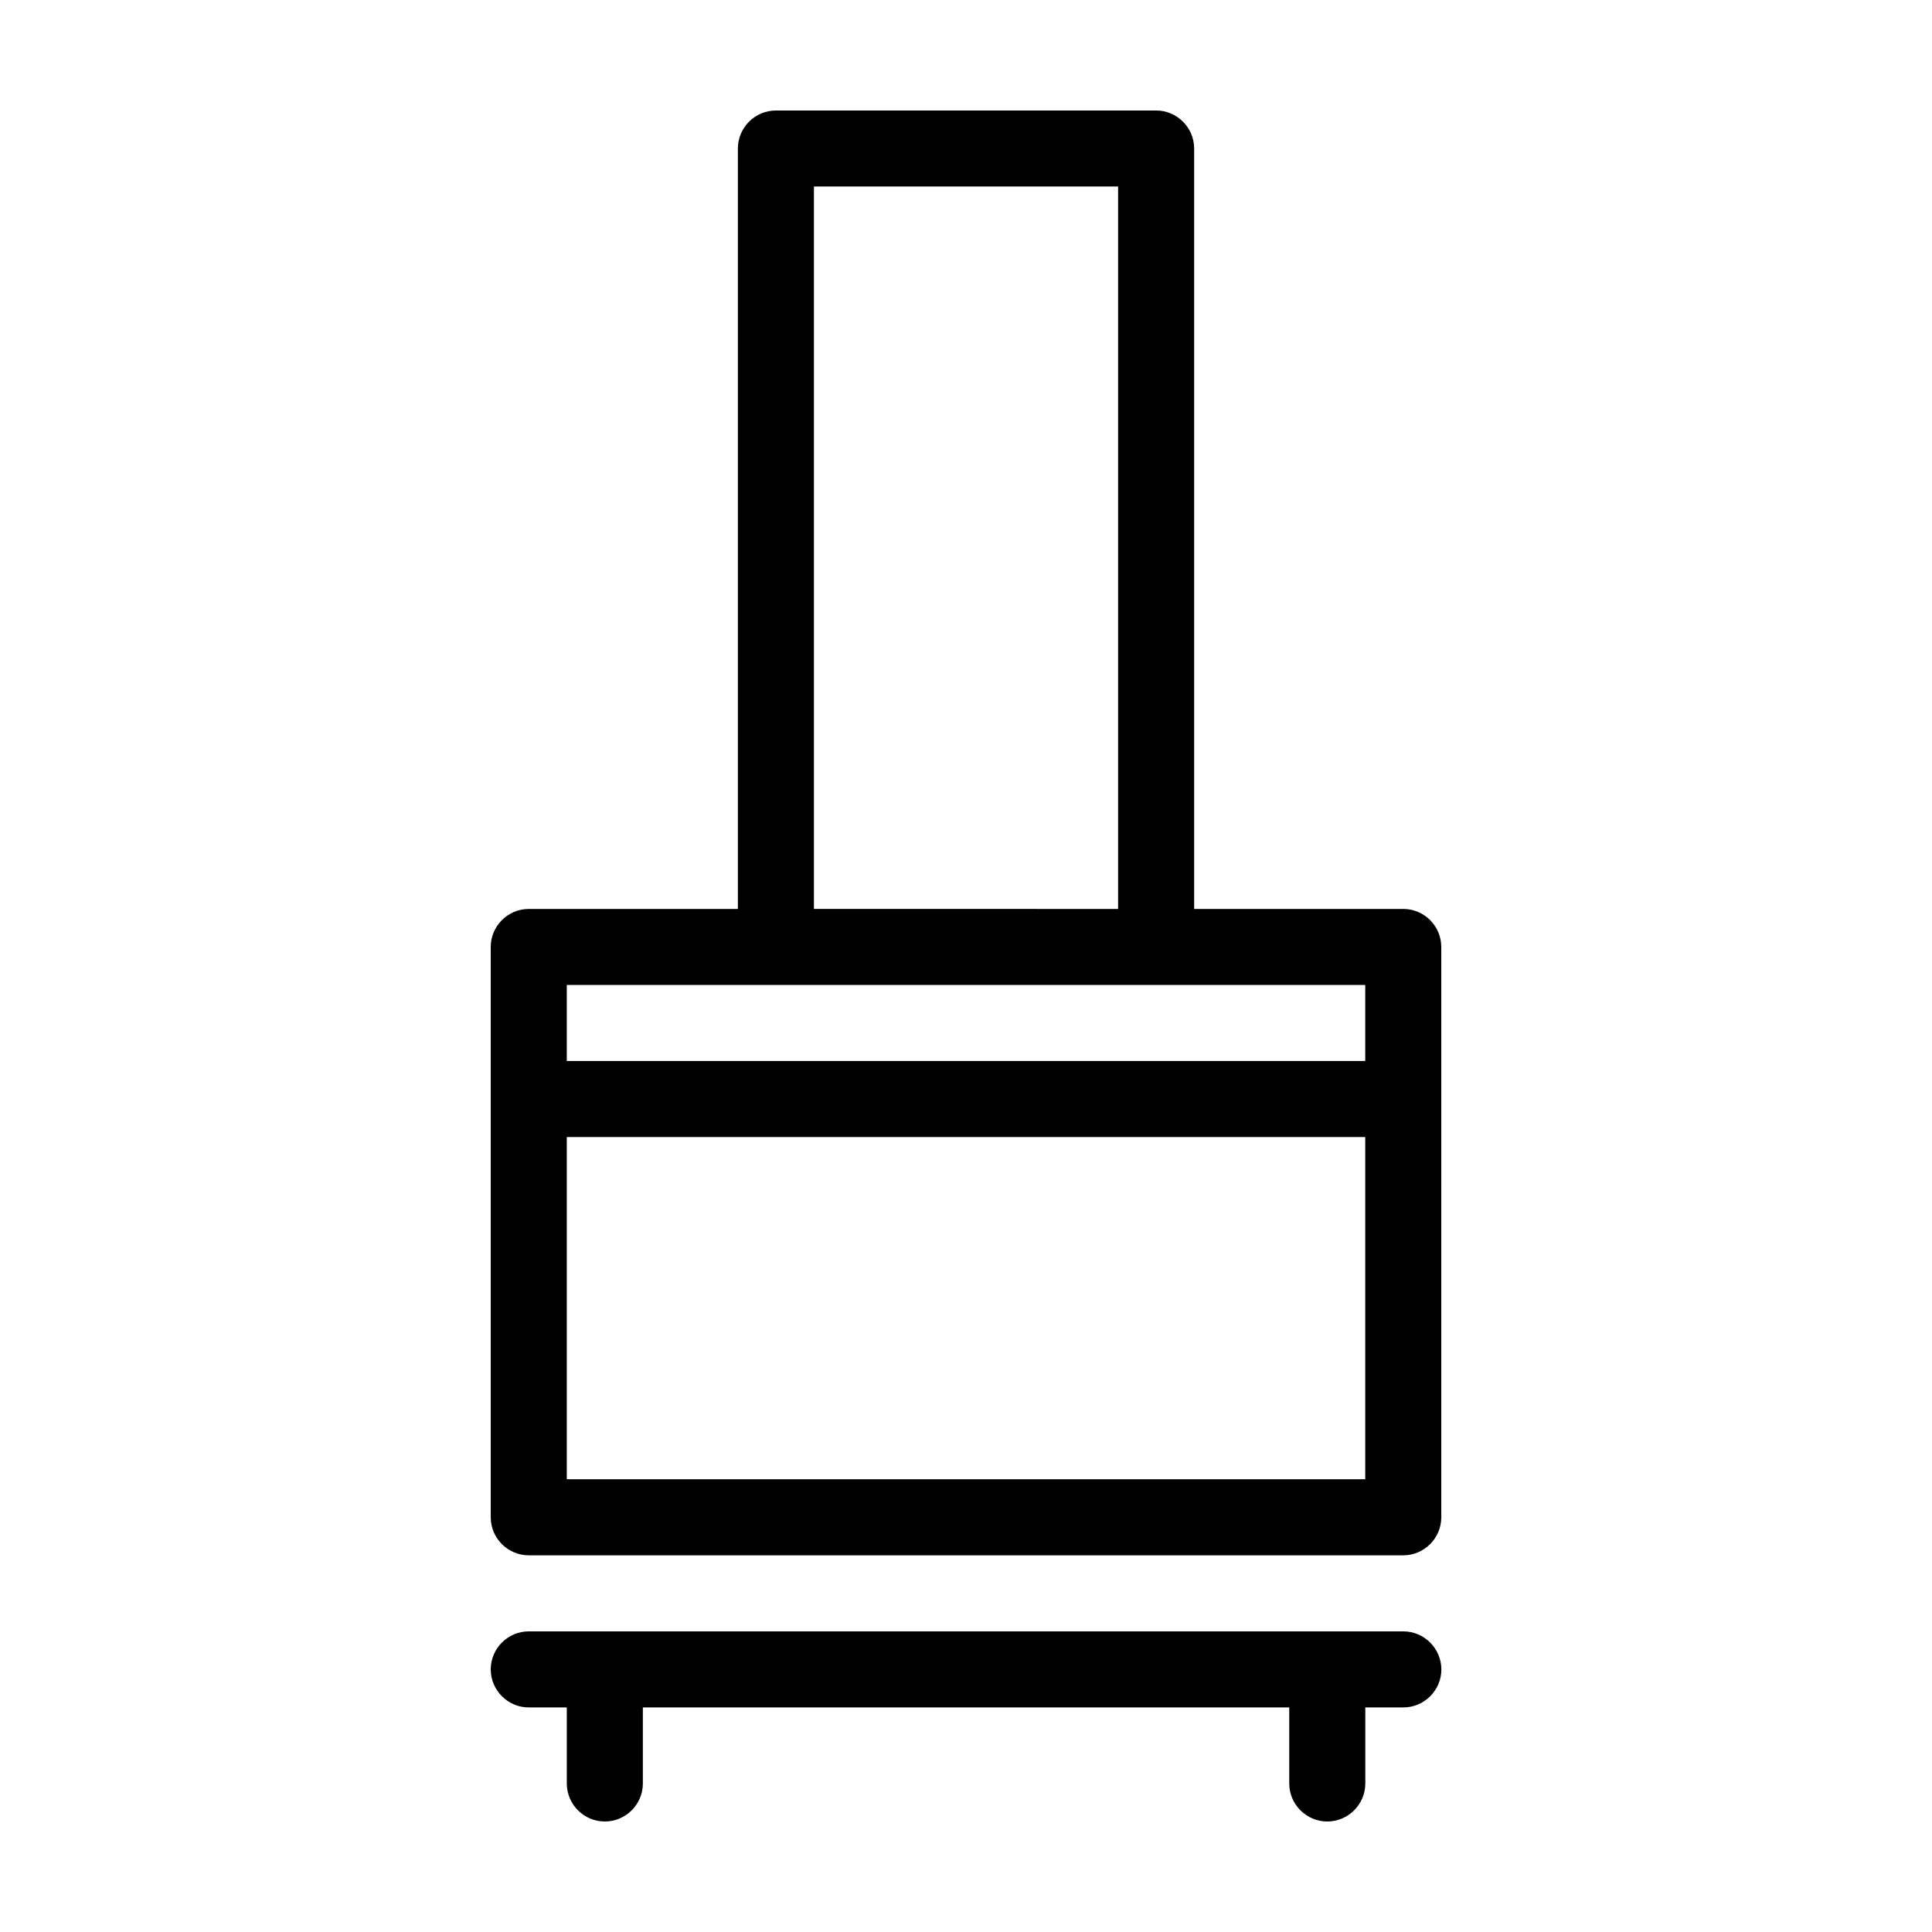
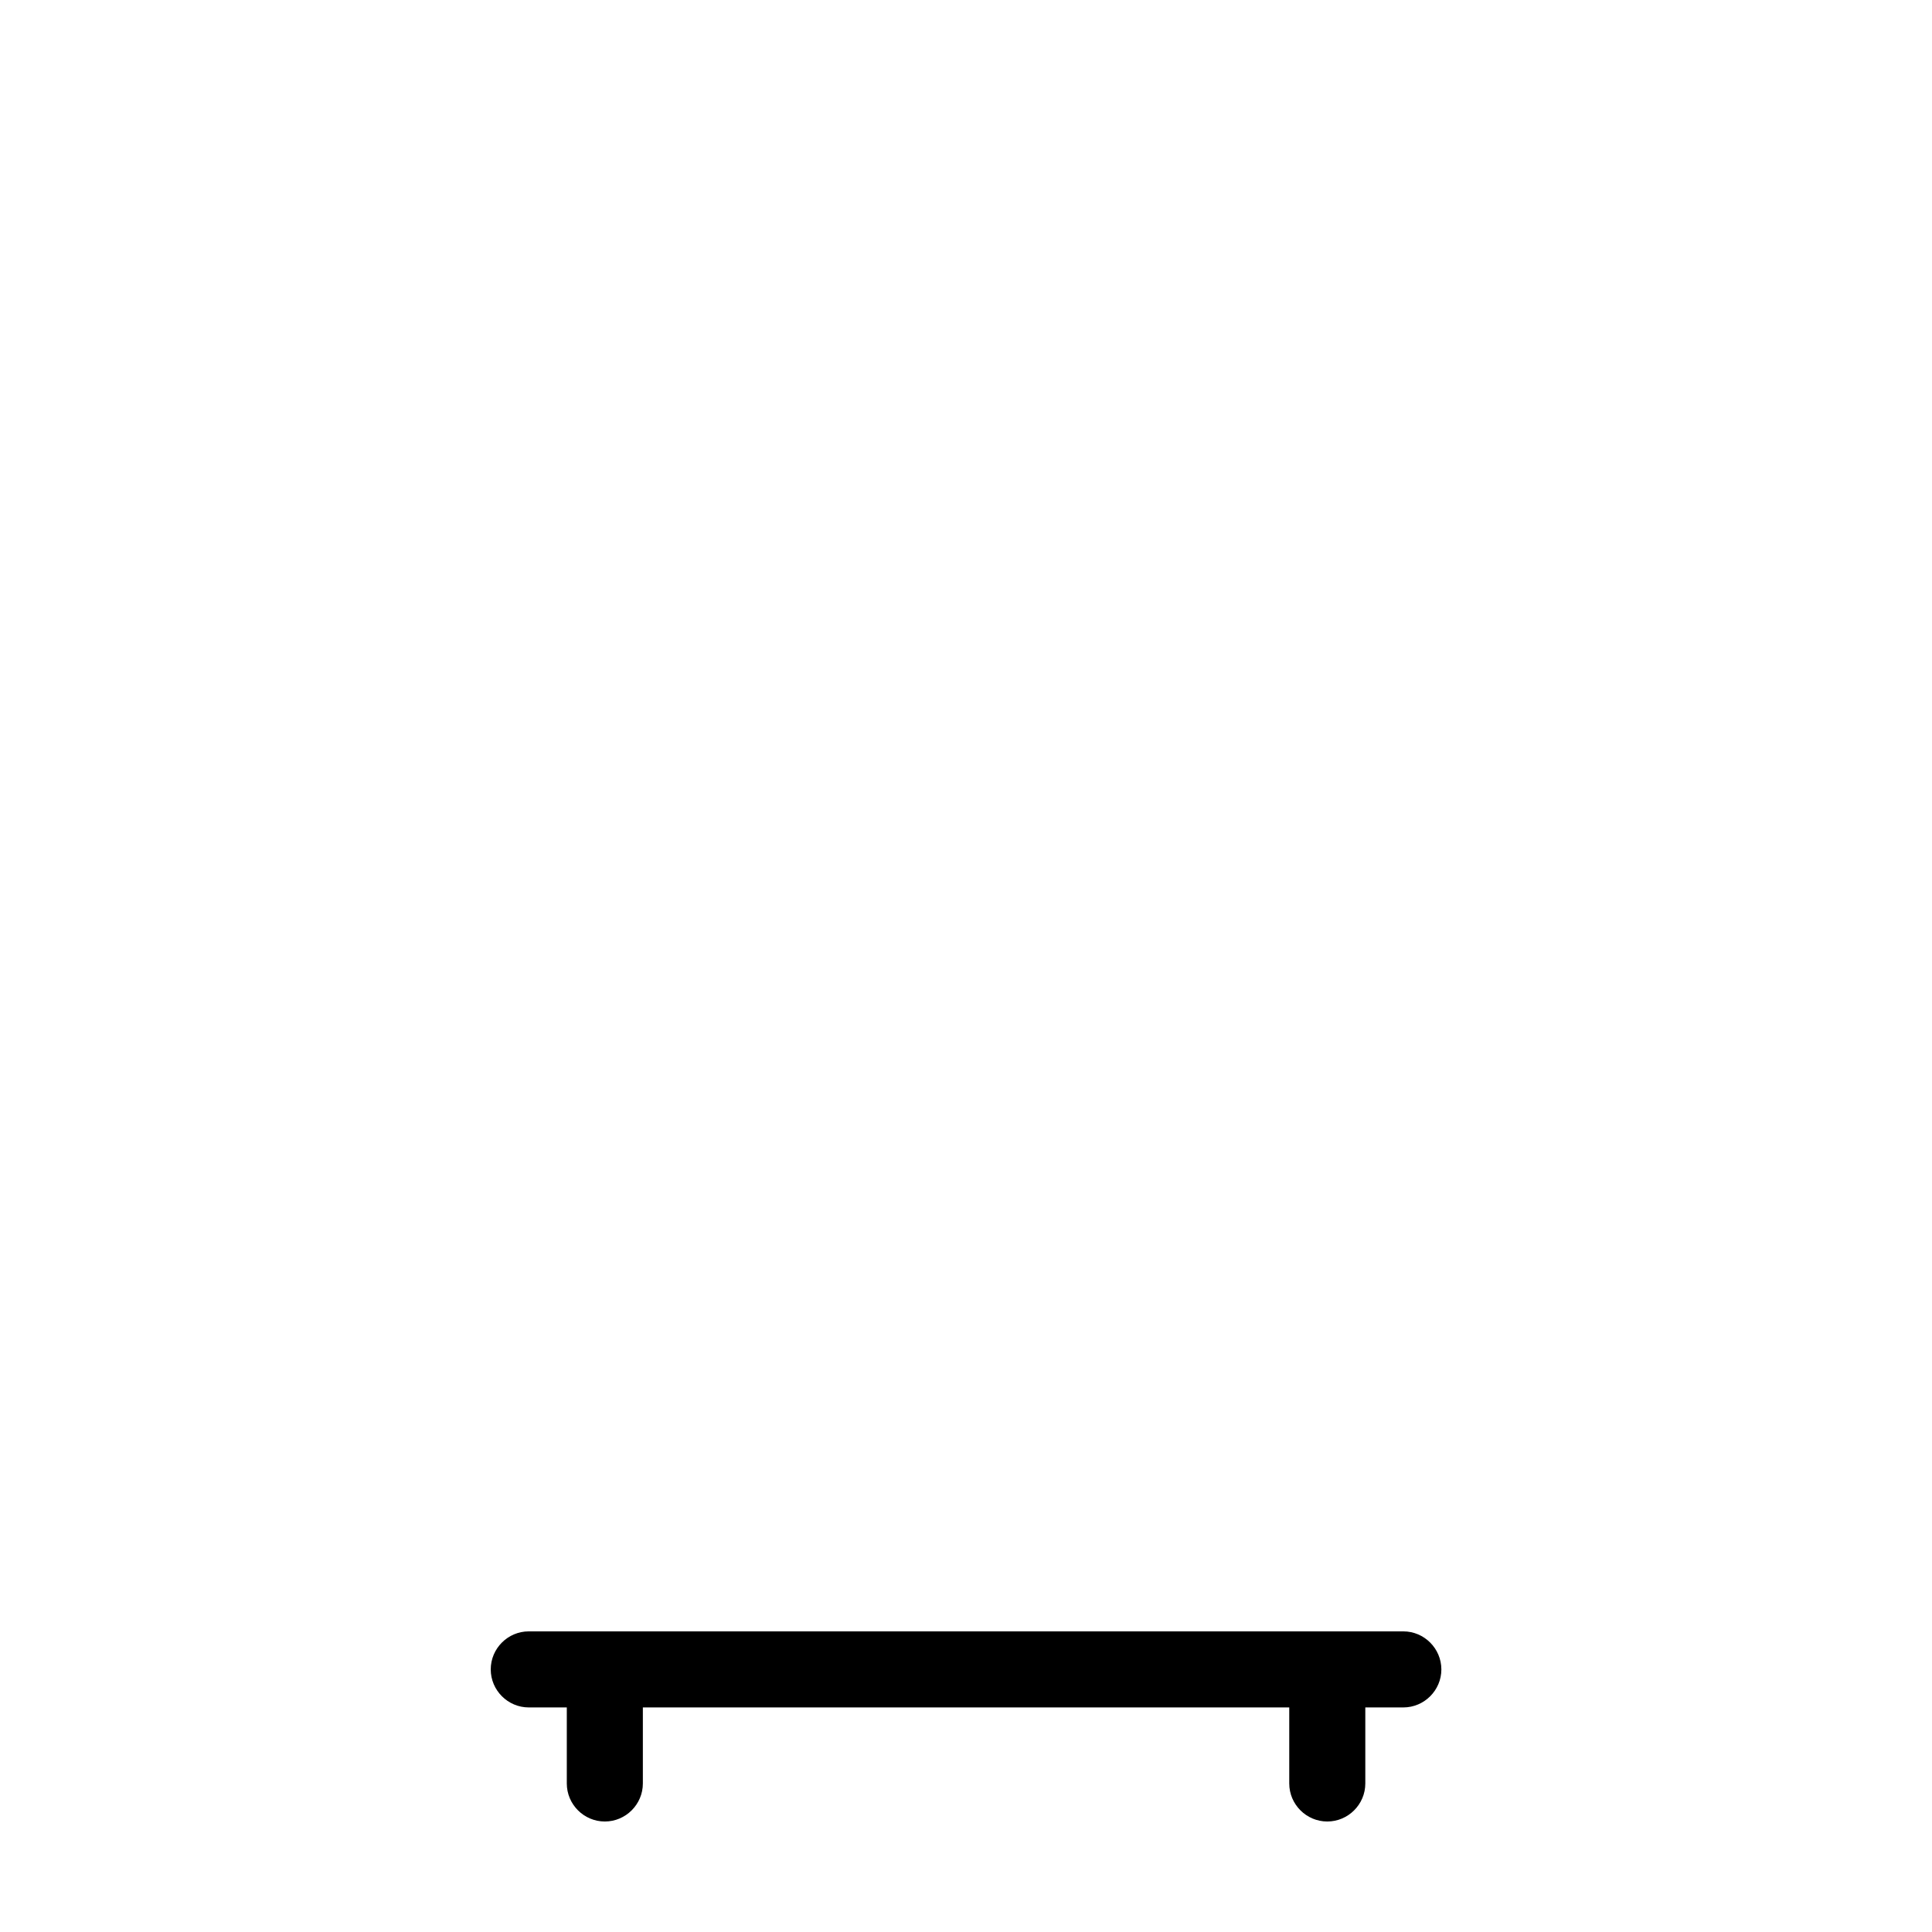
<svg xmlns="http://www.w3.org/2000/svg" fill="#000000" width="800px" height="800px" version="1.1" viewBox="144 144 512 512">
  <g>
-     <path d="m515.88 384.88h-55.418v-201.52c0-5.543-4.535-10.078-10.078-10.078l-100.76 0.004c-5.543 0-10.078 4.535-10.078 10.078v201.52l-55.418-0.004c-5.543 0-10.078 4.535-10.078 10.078v151.14c0 5.543 4.535 10.078 10.078 10.078h231.75c5.543 0 10.078-4.535 10.078-10.078l-0.004-110.84v-40.305c0-5.543-4.531-10.078-10.074-10.078zm-156.18-191.45h80.609v191.45l-80.609-0.004zm-65.496 211.6h211.6v20.152h-211.6zm211.6 130.99h-211.6v-90.688h211.6z" />
    <path d="m515.88 576.33h-231.75c-5.543 0-10.078 4.535-10.078 10.078 0 5.543 4.535 10.078 10.078 10.078h10.078v20.152c0 5.543 4.535 10.078 10.078 10.078 5.543 0 10.078-4.535 10.078-10.078v-20.152h171.3v20.152c0 5.543 4.535 10.078 10.078 10.078s10.078-4.535 10.078-10.078v-20.152h10.078c5.543 0 10.078-4.535 10.078-10.078-0.016-5.543-4.547-10.078-10.09-10.078z" />
  </g>
</svg>